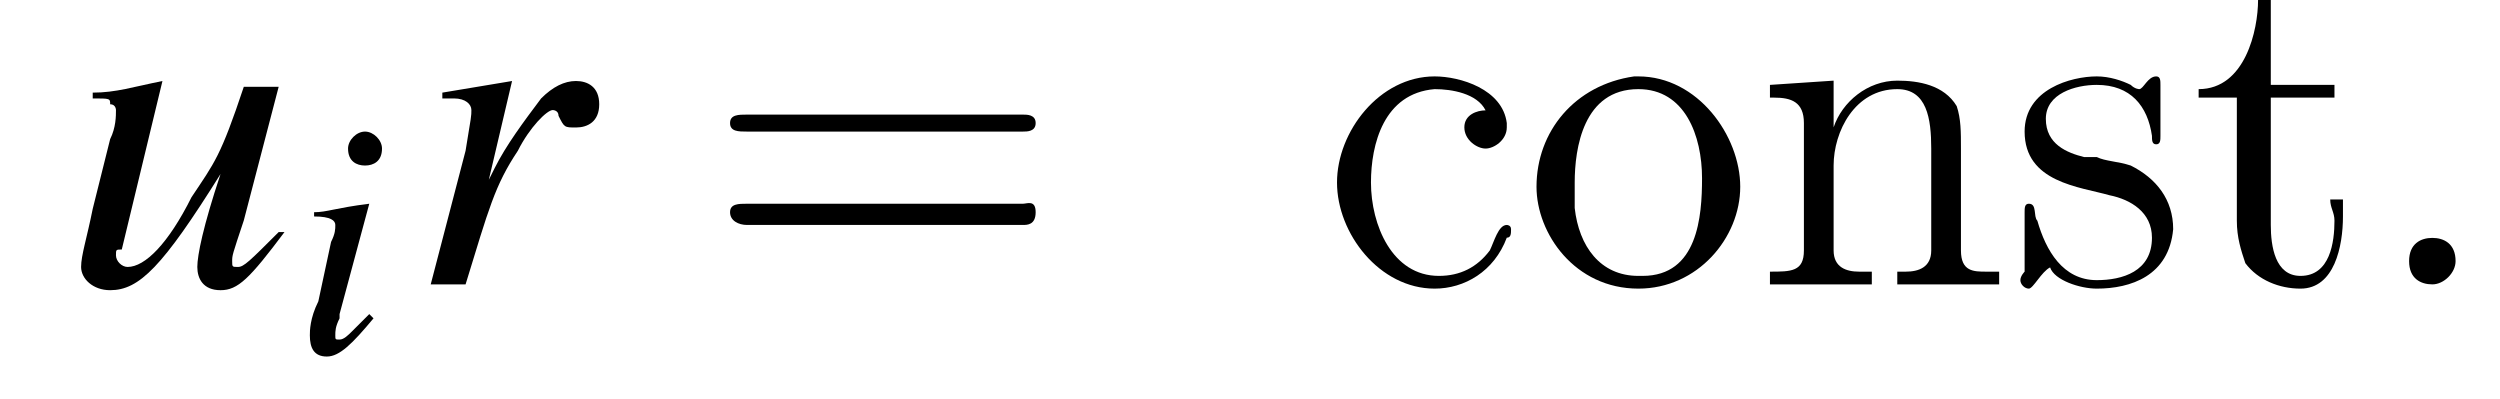
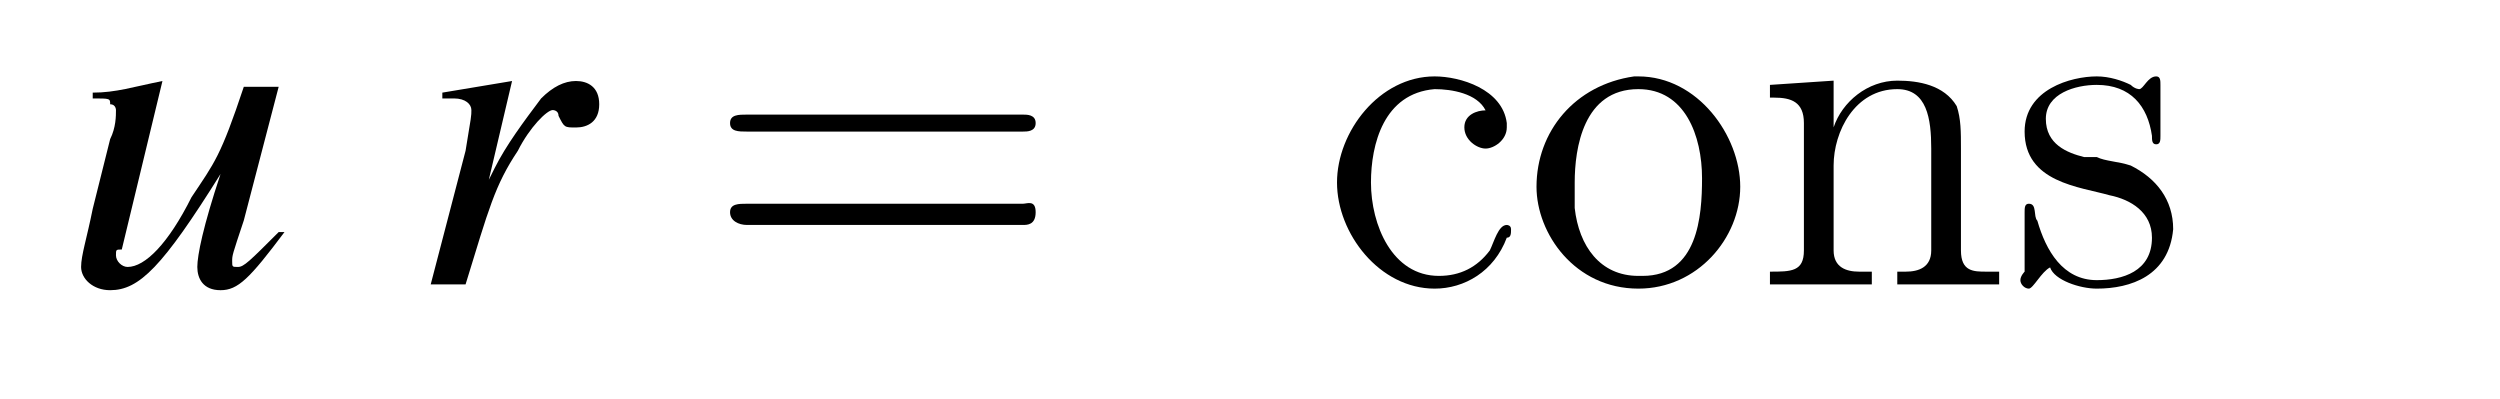
<svg xmlns="http://www.w3.org/2000/svg" xmlns:xlink="http://www.w3.org/1999/xlink" height="9.4pt" version="1.1" viewBox="207.2 75.6 58.9 9.4" width="58.9pt">
  <defs>
-     <path d="M7.2 -2.5C7.3 -2.5 7.5 -2.5 7.5 -2.7S7.3 -2.9 7.2 -2.9H1.3C1.1 -2.9 0.9 -2.9 0.9 -2.7S1.1 -2.5 1.3 -2.5H7.2Z" id="g1-0" />
+     <path d="M7.2 -2.5C7.3 -2.5 7.5 -2.5 7.5 -2.7H1.3C1.1 -2.9 0.9 -2.9 0.9 -2.7S1.1 -2.5 1.3 -2.5H7.2Z" id="g1-0" />
    <use id="g11-58" transform="scale(1.369)" xlink:href="#g7-58" />
    <use id="g12-114" transform="scale(1.369)" xlink:href="#g8-114" />
    <use id="g12-117" transform="scale(1.369)" xlink:href="#g8-117" />
-     <path d="M1.8 -0.9C1.6 -0.7 1.5 -0.6 1.4 -0.5C1.3 -0.4 1.2 -0.3 1.1 -0.3C1 -0.3 1 -0.3 1 -0.4C1 -0.5 1 -0.6 1.1 -0.8C1.1 -0.8 1.1 -0.8 1.1 -0.9V-0.9L1.1 -0.9L1.8 -3.5L1.8 -3.5C1 -3.4 0.8 -3.3 0.5 -3.3V-3.2C0.9 -3.2 1 -3.1 1 -3C1 -2.9 1 -2.8 0.9 -2.6L0.6 -1.2C0.4 -0.8 0.4 -0.5 0.4 -0.4C0.4 -0.1 0.5 0.1 0.8 0.1C1.1 0.1 1.4 -0.2 1.9 -0.8L1.8 -0.9ZM1.7 -5.2C1.5 -5.2 1.3 -5 1.3 -4.8C1.3 -4.5 1.5 -4.4 1.7 -4.4C1.9 -4.4 2.1 -4.5 2.1 -4.8C2.1 -5 1.9 -5.2 1.7 -5.2Z" id="g8-105" />
    <path d="M1 0C1.4 -1.3 1.5 -1.7 1.9 -2.3C2.1 -2.7 2.4 -3 2.5 -3C2.5 -3 2.6 -3 2.6 -2.9C2.7 -2.7 2.7 -2.7 2.9 -2.7C3.1 -2.7 3.3 -2.8 3.3 -3.1S3.1 -3.5 2.9 -3.5C2.7 -3.5 2.5 -3.4 2.3 -3.2C2 -2.8 1.7 -2.4 1.5 -2L1.4 -1.8L1.8 -3.5L1.8 -3.5C1.2 -3.4 1.2 -3.4 0.6 -3.3V-3.2C0.8 -3.2 0.8 -3.2 0.8 -3.2C1 -3.2 1.1 -3.1 1.1 -3C1.1 -2.9 1.1 -2.9 1 -2.3L0.4 0H1Z" id="g8-114" />
    <path d="M3.7 -0.9C3.2 -0.4 3.1 -0.3 3 -0.3C2.9 -0.3 2.9 -0.3 2.9 -0.4C2.9 -0.5 2.9 -0.5 3.1 -1.1L3.7 -3.4H3.1C2.7 -2.2 2.6 -2.1 2.2 -1.5C1.8 -0.7 1.4 -0.3 1.1 -0.3C1 -0.3 0.9 -0.4 0.9 -0.5C0.9 -0.6 0.9 -0.6 1 -0.6L1.7 -3.5L1.7 -3.5C1.2 -3.4 0.9 -3.3 0.5 -3.3V-3.2C0.8 -3.2 0.8 -3.2 0.8 -3.1C0.9 -3.1 0.9 -3 0.9 -3C0.9 -2.9 0.9 -2.7 0.8 -2.5L0.5 -1.3C0.4 -0.8 0.3 -0.5 0.3 -0.3C0.3 -0.1 0.5 0.1 0.8 0.1C1.3 0.1 1.7 -0.3 2.7 -1.9C2.4 -1 2.3 -0.5 2.3 -0.3C2.3 -0.1 2.4 0.1 2.7 0.1C3 0.1 3.2 -0.1 3.8 -0.9L3.7 -0.9Z" id="g8-117" />
    <path d="M3.9 -4.1C3.7 -4.1 3.4 -4 3.4 -3.7C3.4 -3.4 3.7 -3.2 3.9 -3.2S4.4 -3.4 4.4 -3.7V-3.8C4.3 -4.6 3.3 -4.9 2.7 -4.9C1.4 -4.9 0.4 -3.6 0.4 -2.4S1.4 0.1 2.7 0.1C3.4 0.1 4.1 -0.3 4.4 -1.1C4.5 -1.1 4.5 -1.2 4.5 -1.3V-1.3C4.5 -1.4 4.4 -1.4 4.4 -1.4C4.2 -1.4 4.1 -1 4 -0.8C3.7 -0.4 3.3 -0.2 2.8 -0.2C1.7 -0.2 1.2 -1.4 1.2 -2.4C1.2 -3.3 1.5 -4.5 2.7 -4.6H2.7C3.1 -4.6 3.7 -4.5 3.9 -4.1Z" id="g17-99" />
    <path d="M0.4 -4.7V-4.4H0.5C0.9 -4.4 1.2 -4.3 1.2 -3.8V-0.8C1.2 -0.3 0.9 -0.3 0.4 -0.3H0.4V0H2.8V-0.3H2.5C2.2 -0.3 1.9 -0.4 1.9 -0.8V-2.8C1.9 -3.6 2.4 -4.6 3.4 -4.6C4.1 -4.6 4.2 -3.9 4.2 -3.2V-0.8C4.2 -0.4 3.9 -0.3 3.6 -0.3H3.4V0H5.8V-0.3H5.5C5.2 -0.3 4.9 -0.3 4.9 -0.8V-3.2C4.9 -3.6 4.9 -3.9 4.8 -4.2C4.5 -4.7 3.9 -4.8 3.4 -4.8C2.7 -4.8 2.1 -4.3 1.9 -3.7L1.9 -4.8L0.4 -4.7Z" id="g17-110" />
    <path d="M2.6 -4.9C1.2 -4.7 0.3 -3.6 0.3 -2.3C0.3 -1.2 1.2 0.1 2.7 0.1C4.1 0.1 5.1 -1.1 5.1 -2.3S4.1 -4.9 2.7 -4.9H2.6ZM1.2 -2.1C1.2 -2.2 1.2 -2.3 1.2 -2.4C1.2 -3.2 1.4 -4.6 2.7 -4.6C3.8 -4.6 4.2 -3.5 4.2 -2.5C4.2 -1.6 4.1 -0.2 2.8 -0.2H2.7C1.8 -0.2 1.3 -0.9 1.2 -1.8C1.2 -1.9 1.2 -2 1.2 -2.1Z" id="g17-111" />
    <path d="M1 -0.4C1.1 -0.1 1.7 0.1 2.1 0.1C2.9 0.1 3.8 -0.2 3.9 -1.3C3.9 -2 3.5 -2.5 2.9 -2.8C2.6 -2.9 2.3 -2.9 2.1 -3L1.8 -3C1.4 -3.1 0.9 -3.3 0.9 -3.9C0.9 -4.5 1.6 -4.7 2.1 -4.7C2.9 -4.7 3.3 -4.2 3.4 -3.5C3.4 -3.4 3.4 -3.3 3.5 -3.3C3.6 -3.3 3.6 -3.4 3.6 -3.5V-4.7C3.6 -4.8 3.6 -4.9 3.5 -4.9C3.3 -4.9 3.2 -4.6 3.1 -4.6H3.1C3.1 -4.6 3 -4.6 2.9 -4.7C2.7 -4.8 2.4 -4.9 2.1 -4.9C1.5 -4.9 0.4 -4.6 0.4 -3.6C0.4 -2.4 1.7 -2.3 2.4 -2.1C2.9 -2 3.4 -1.7 3.4 -1.1C3.4 -0.3 2.7 -0.1 2.1 -0.1C1.3 -0.1 0.9 -0.8 0.7 -1.5C0.6 -1.6 0.7 -1.9 0.5 -1.9C0.4 -1.9 0.4 -1.8 0.4 -1.7V-0.3C0.4 -0.3 0.3 -0.2 0.3 -0.1C0.3 0 0.4 0.1 0.5 0.1C0.6 0.1 0.8 -0.3 1 -0.4Z" id="g17-115" />
-     <path d="M1.6 -6.7C1.6 -6 1.3 -4.6 0.2 -4.6V-4.4H1.1V-1.5C1.1 -1.1 1.2 -0.8 1.3 -0.5C1.6 -0.1 2.1 0.1 2.6 0.1C3.4 0.1 3.6 -0.9 3.6 -1.6V-2H3.3C3.3 -1.8 3.4 -1.7 3.4 -1.5C3.4 -1 3.3 -0.2 2.6 -0.2C2 -0.2 1.9 -0.9 1.9 -1.4V-4.4H3.4V-4.7H1.9V-6.7H1.6Z" id="g17-116" />
-     <path d="M1.5 -0.4C1.5 -0.7 1.3 -0.8 1.1 -0.8S0.7 -0.7 0.7 -0.4S0.9 0 1.1 0S1.5 -0.2 1.5 -0.4Z" id="g7-58" />
    <path d="M7.5 -3.6C7.6 -3.6 7.8 -3.6 7.8 -3.8S7.6 -4 7.5 -4H1C0.8 -4 0.6 -4 0.6 -3.8S0.8 -3.6 1 -3.6H7.5ZM7.5 -1.4C7.6 -1.4 7.8 -1.4 7.8 -1.7S7.6 -1.9 7.5 -1.9H1C0.8 -1.9 0.6 -1.9 0.6 -1.7S0.8 -1.4 1 -1.4H7.5Z" id="g16-61" />
  </defs>
  <g id="page1">
    <use x="208.7" xlink:href="#g12-117" y="82.3" />
    <use x="214.1" xlink:href="#g8-105" y="83.9" />
    <use x="216.8" xlink:href="#g12-114" y="82.3" />
    <use x="223.8" xlink:href="#g16-61" y="82.3" />
    <use x="238.3" xlink:href="#g17-99" y="82.3" />
    <use x="243.1" xlink:href="#g17-111" y="82.3" />
    <use x="248.5" xlink:href="#g17-110" y="82.3" />
    <use x="254.5" xlink:href="#g17-115" y="82.3" />
    <use x="258.8" xlink:href="#g17-116" y="82.3" />
    <use x="263" xlink:href="#g11-58" y="82.3" />
  </g>
</svg>